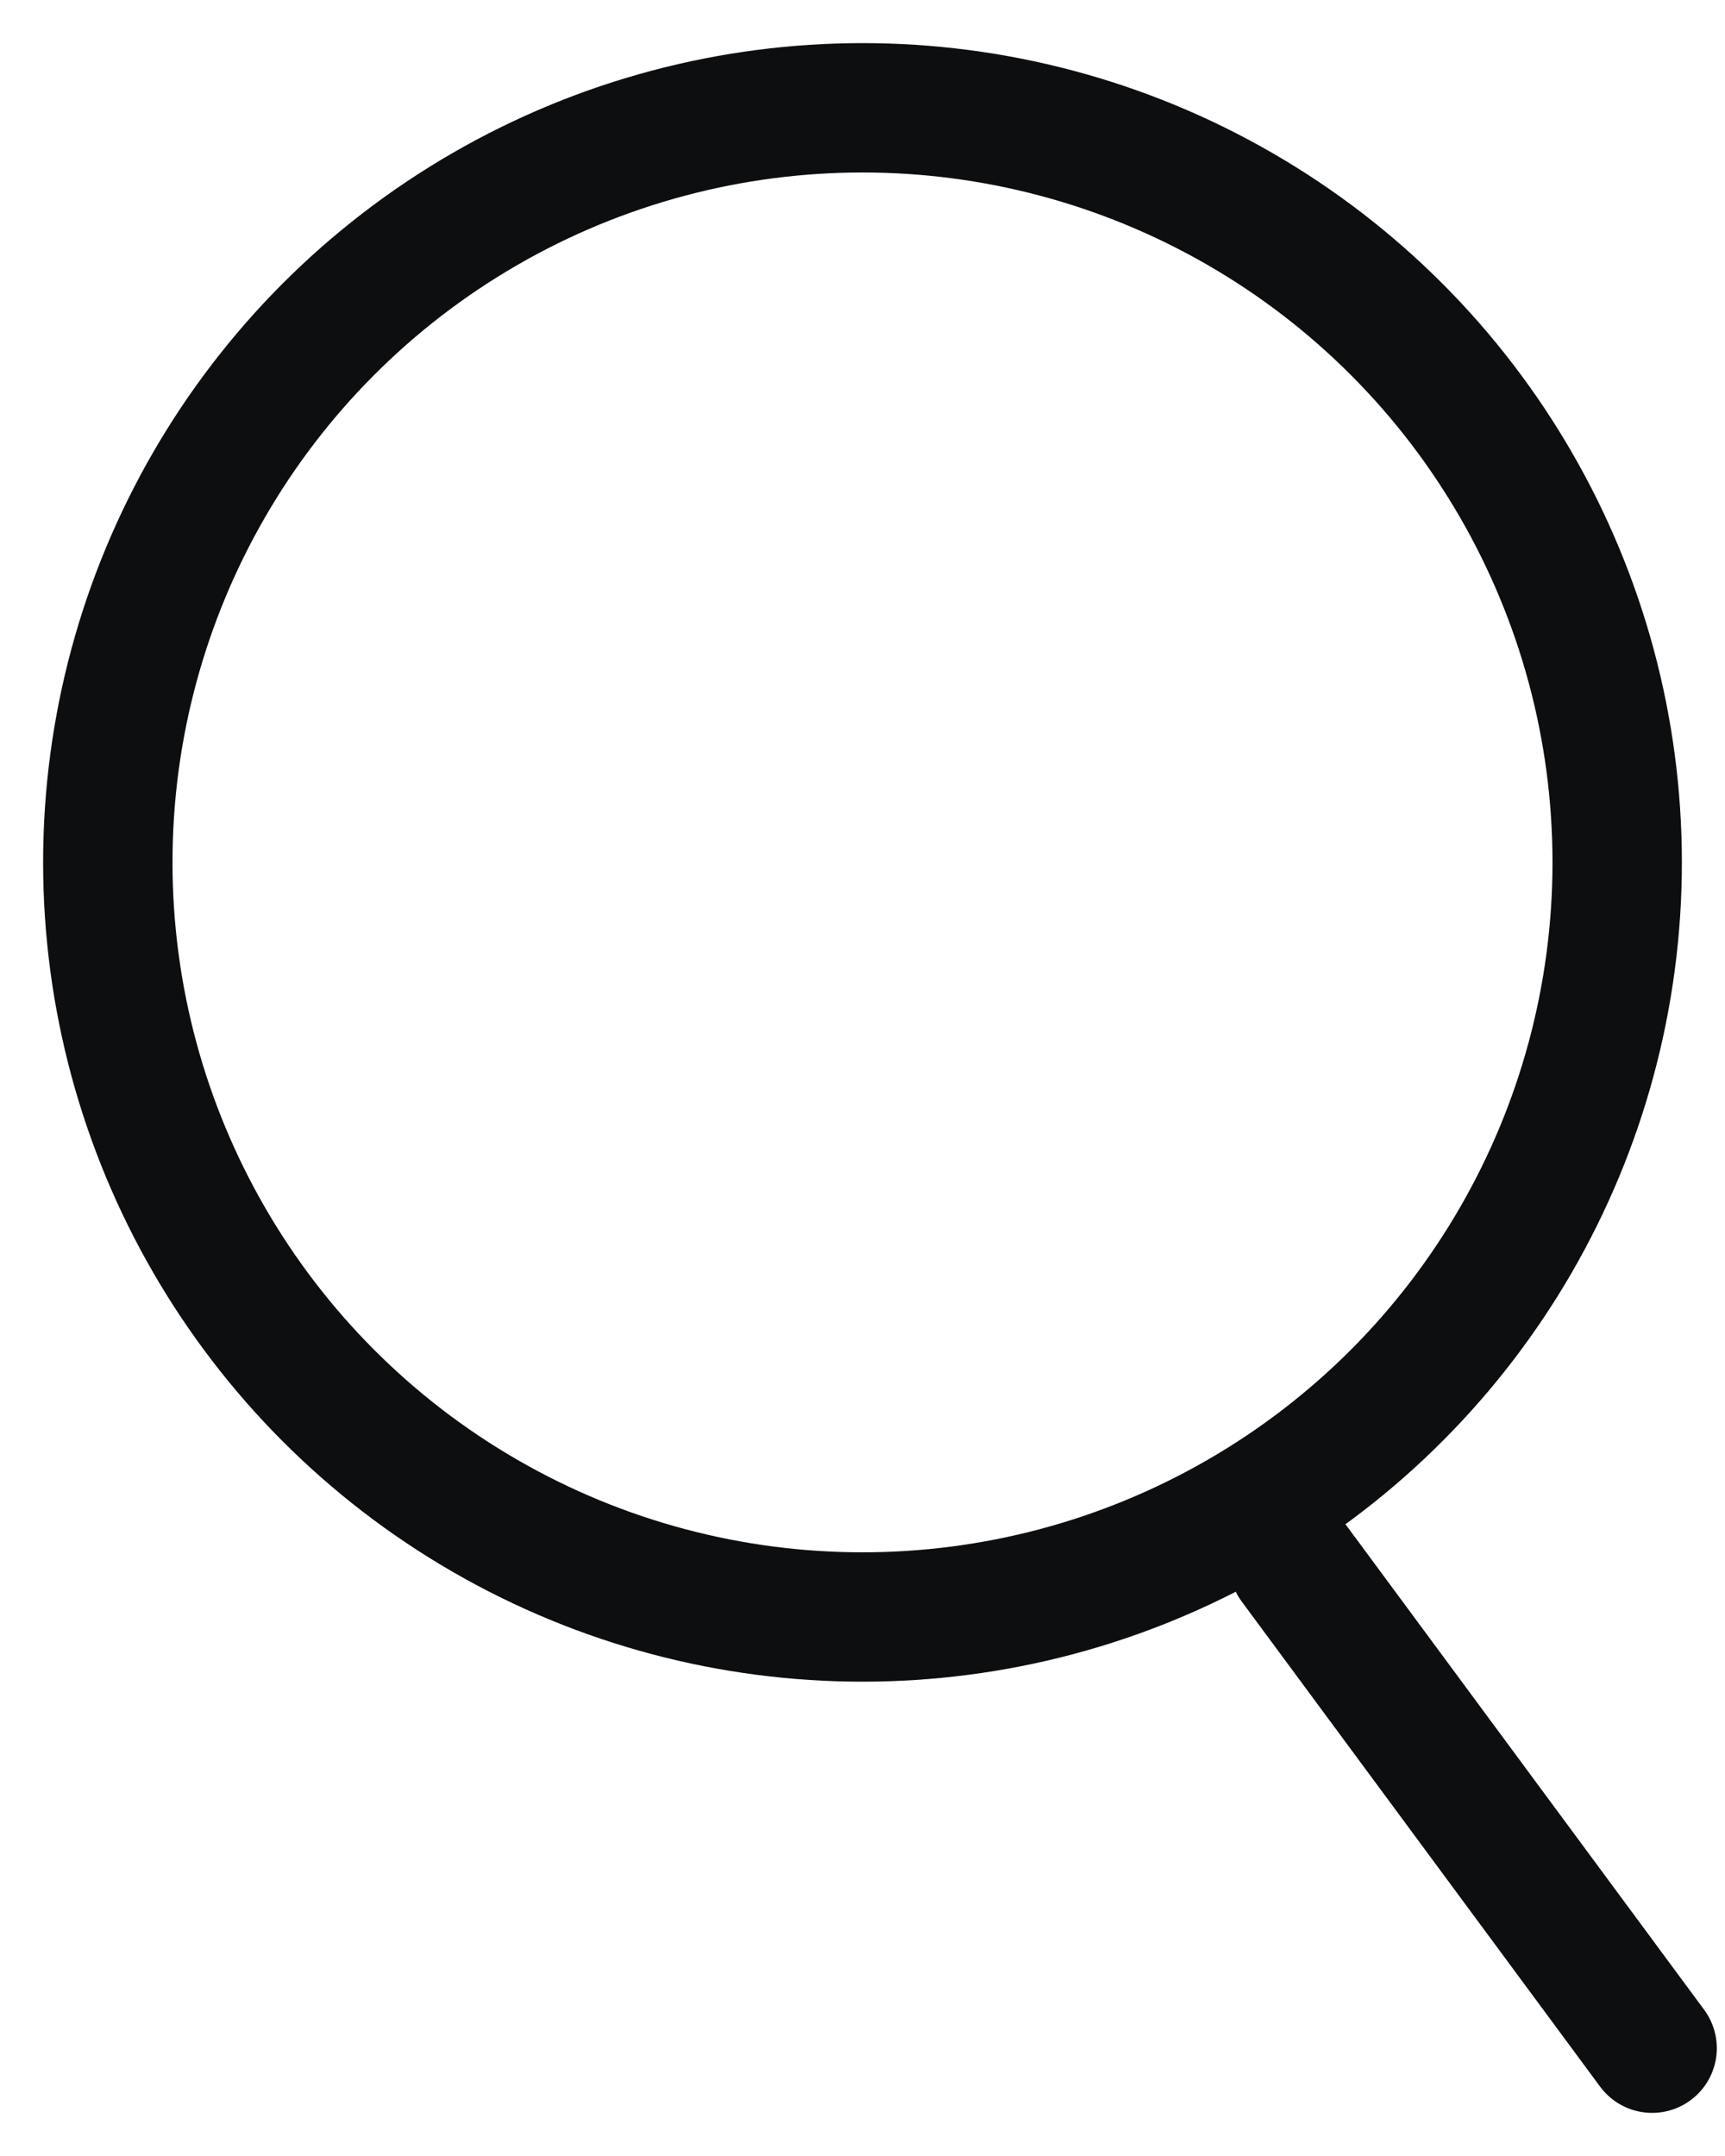
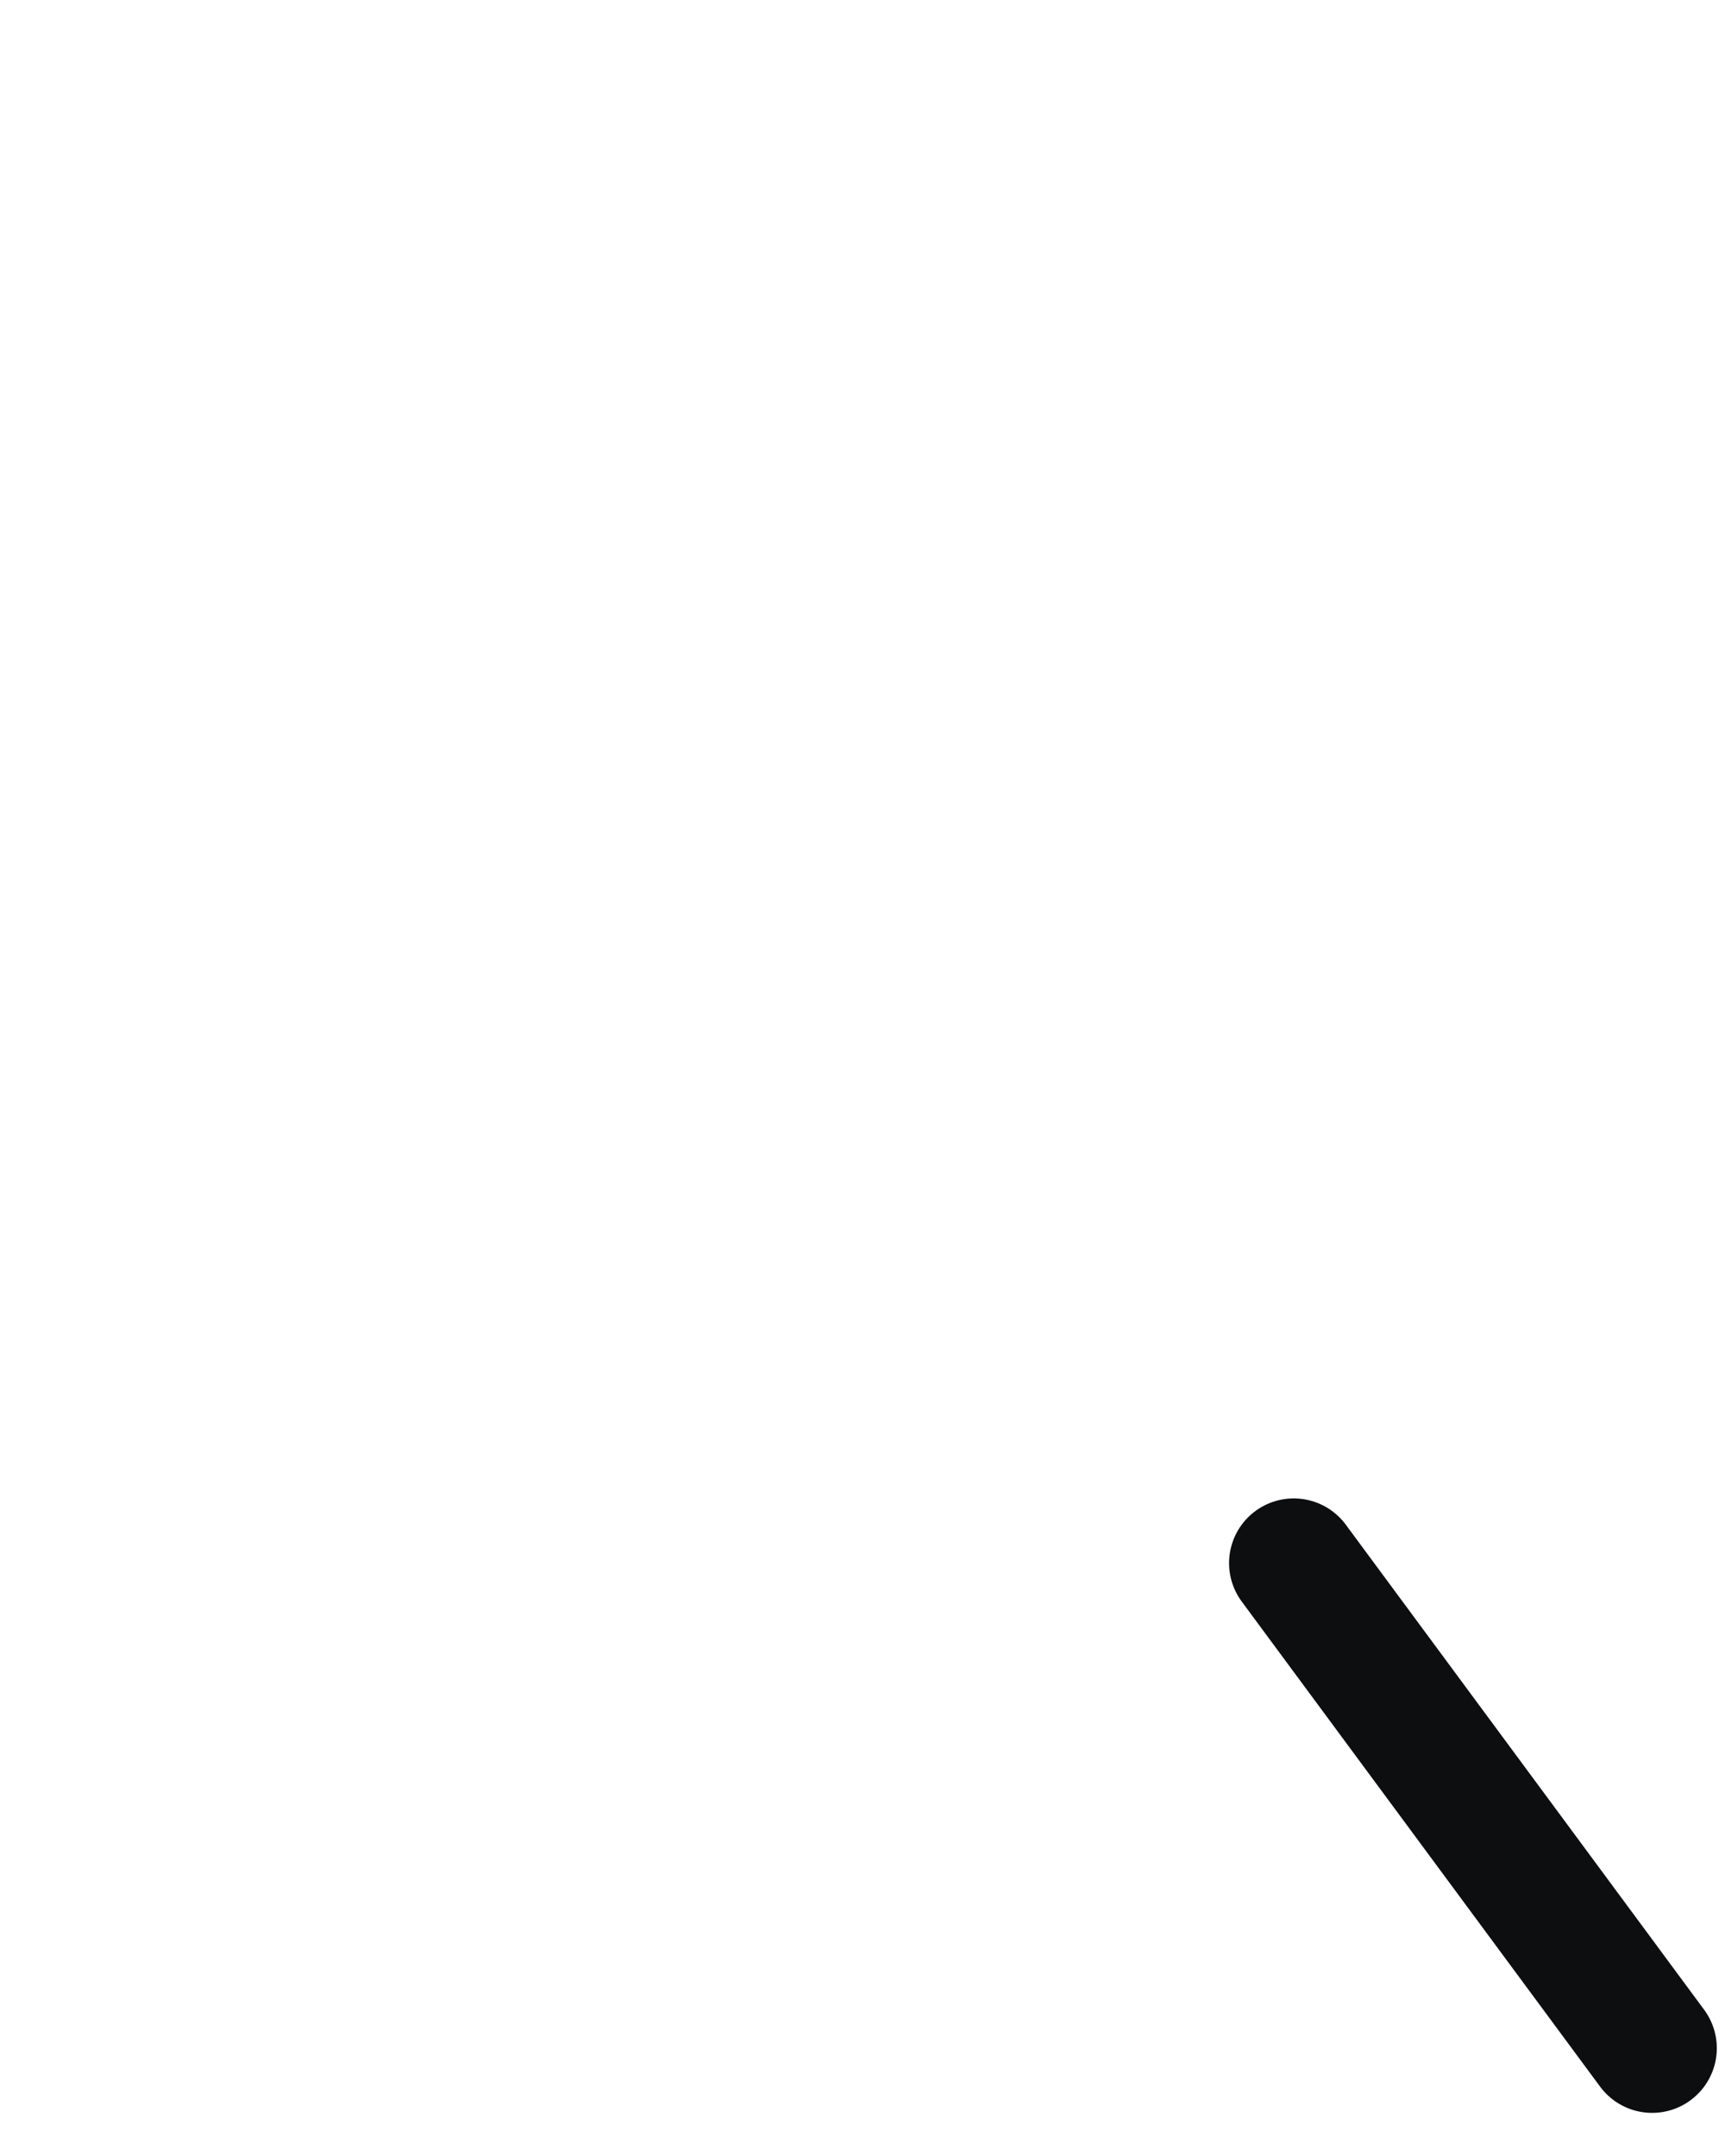
<svg xmlns="http://www.w3.org/2000/svg" width="16" height="20" viewBox="0 0 16 20" fill="none">
-   <circle cx="8" cy="8" r="7" stroke="#0D0E10" stroke-width="1.2" />
  <path d="M12 14.5L15.324 19" stroke="#0D0E10" stroke-width="1.2" stroke-linecap="round" />
</svg>